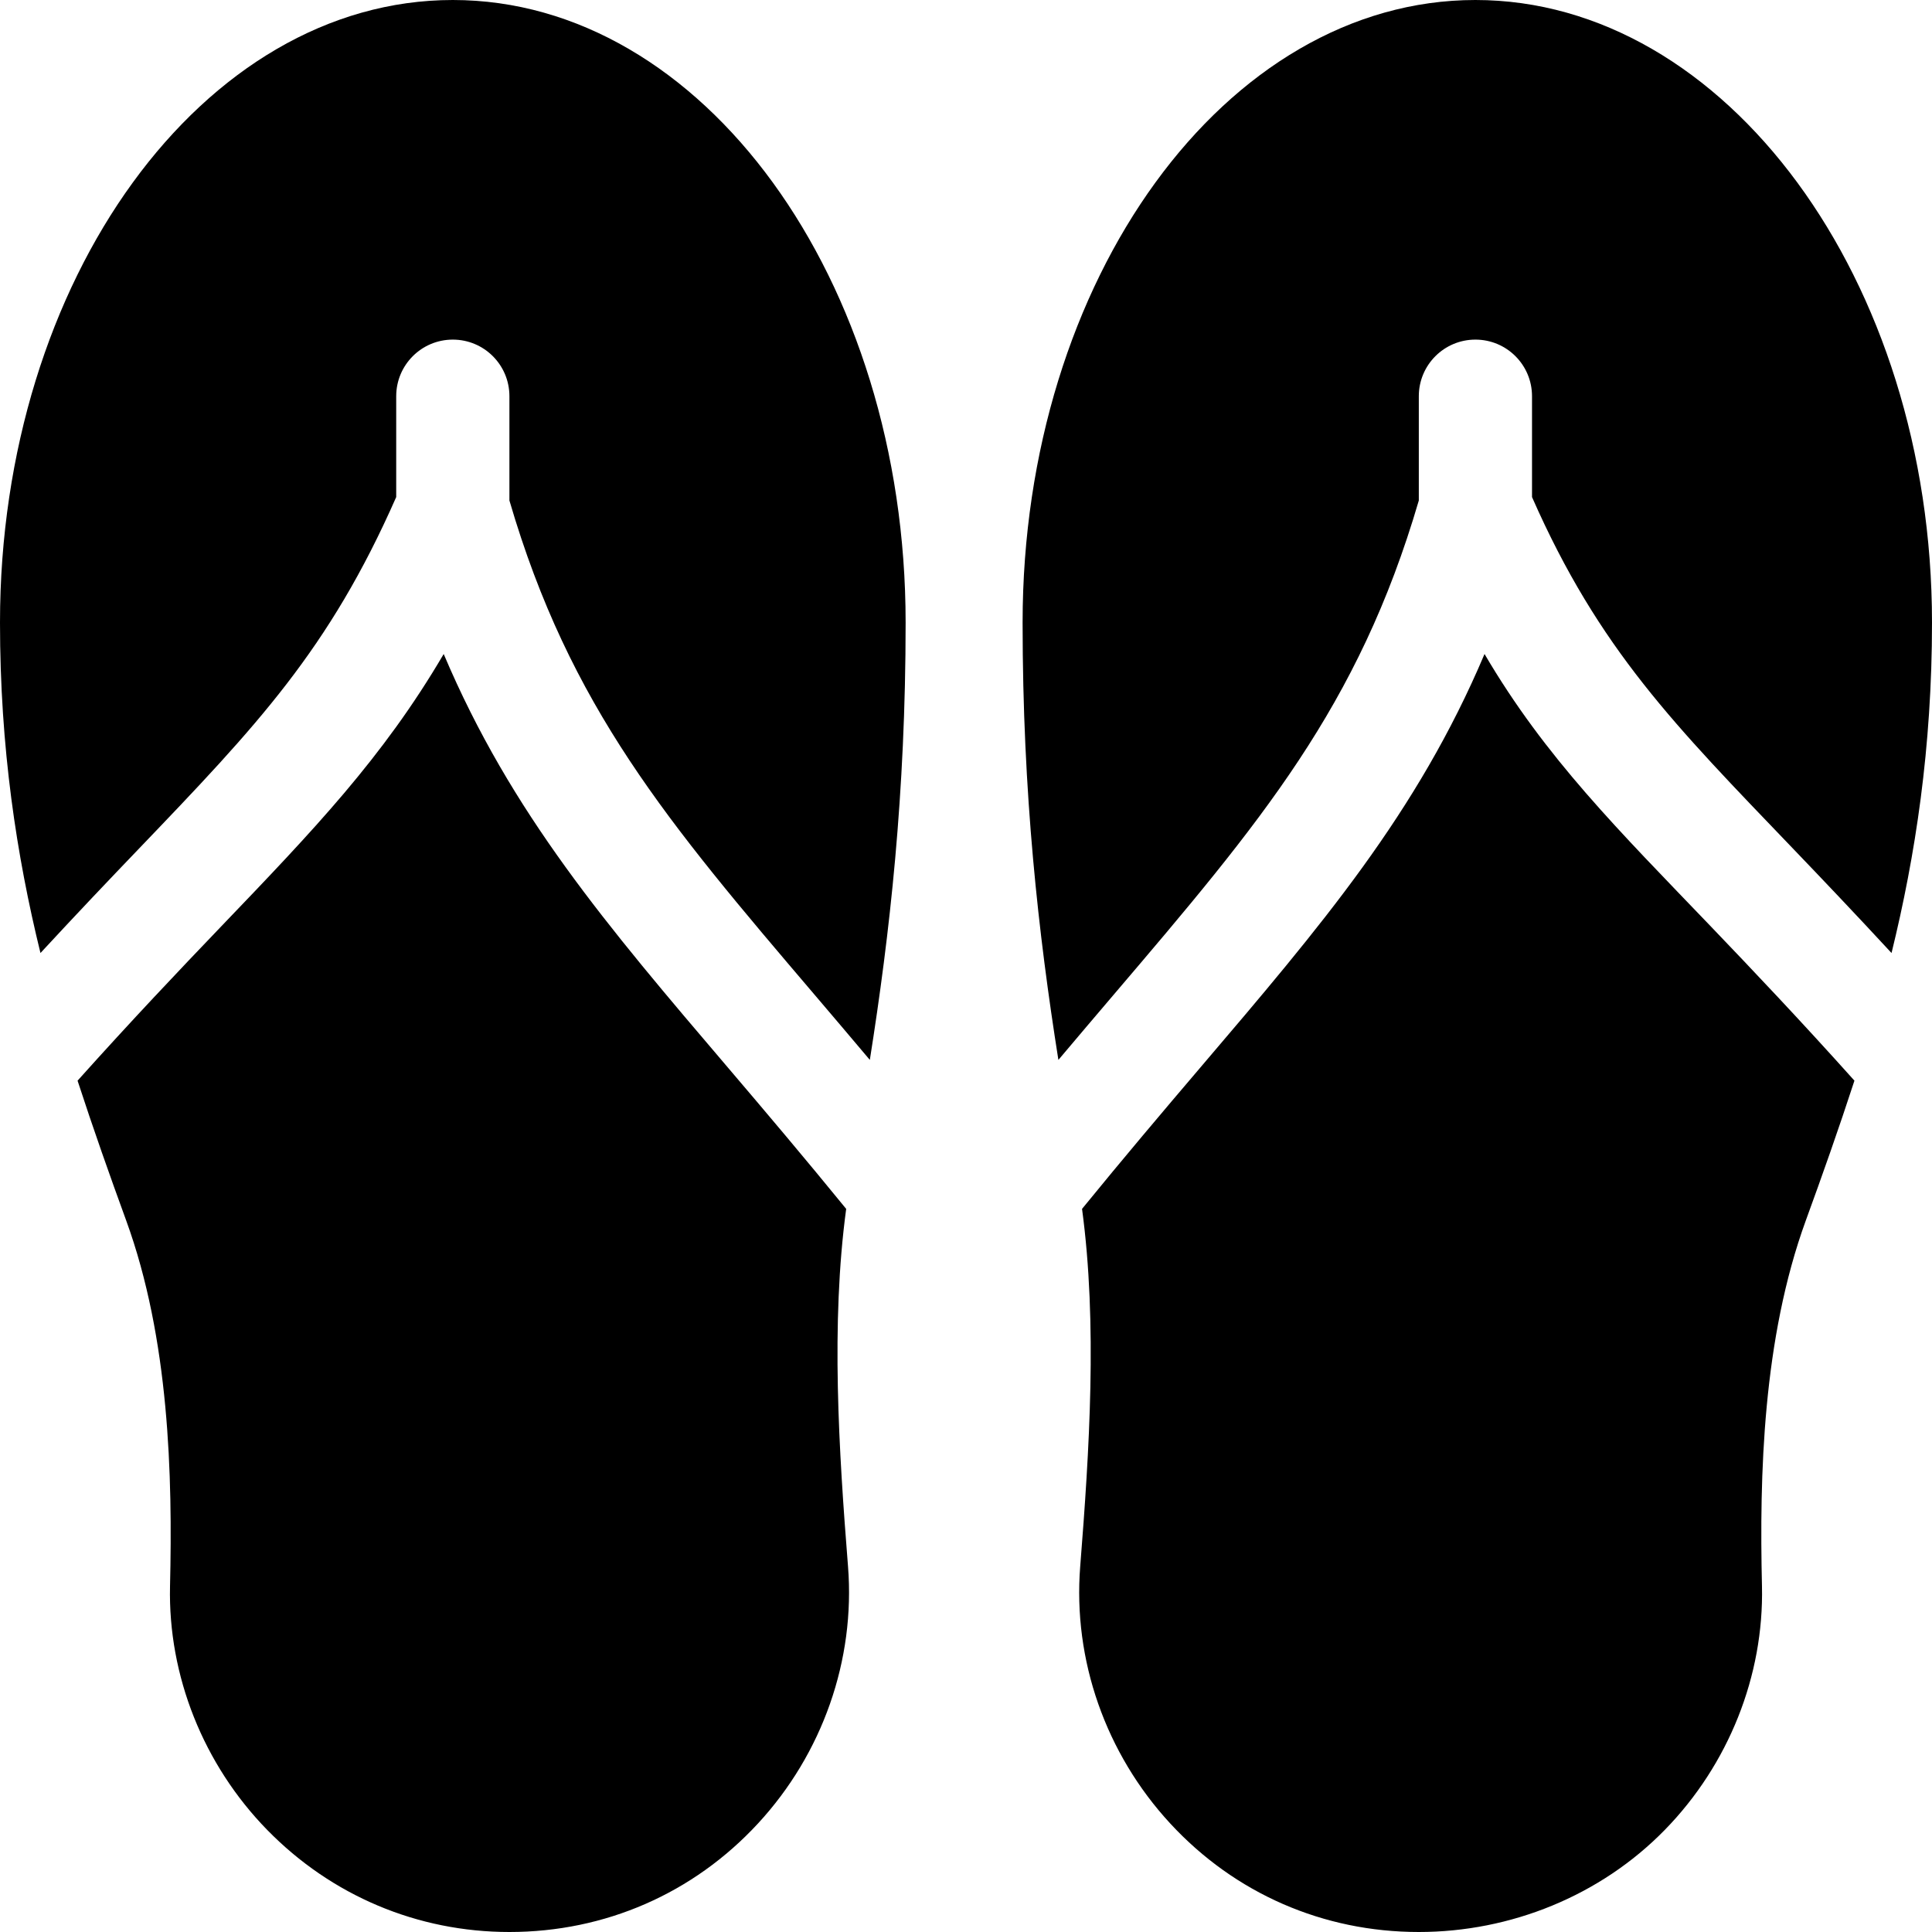
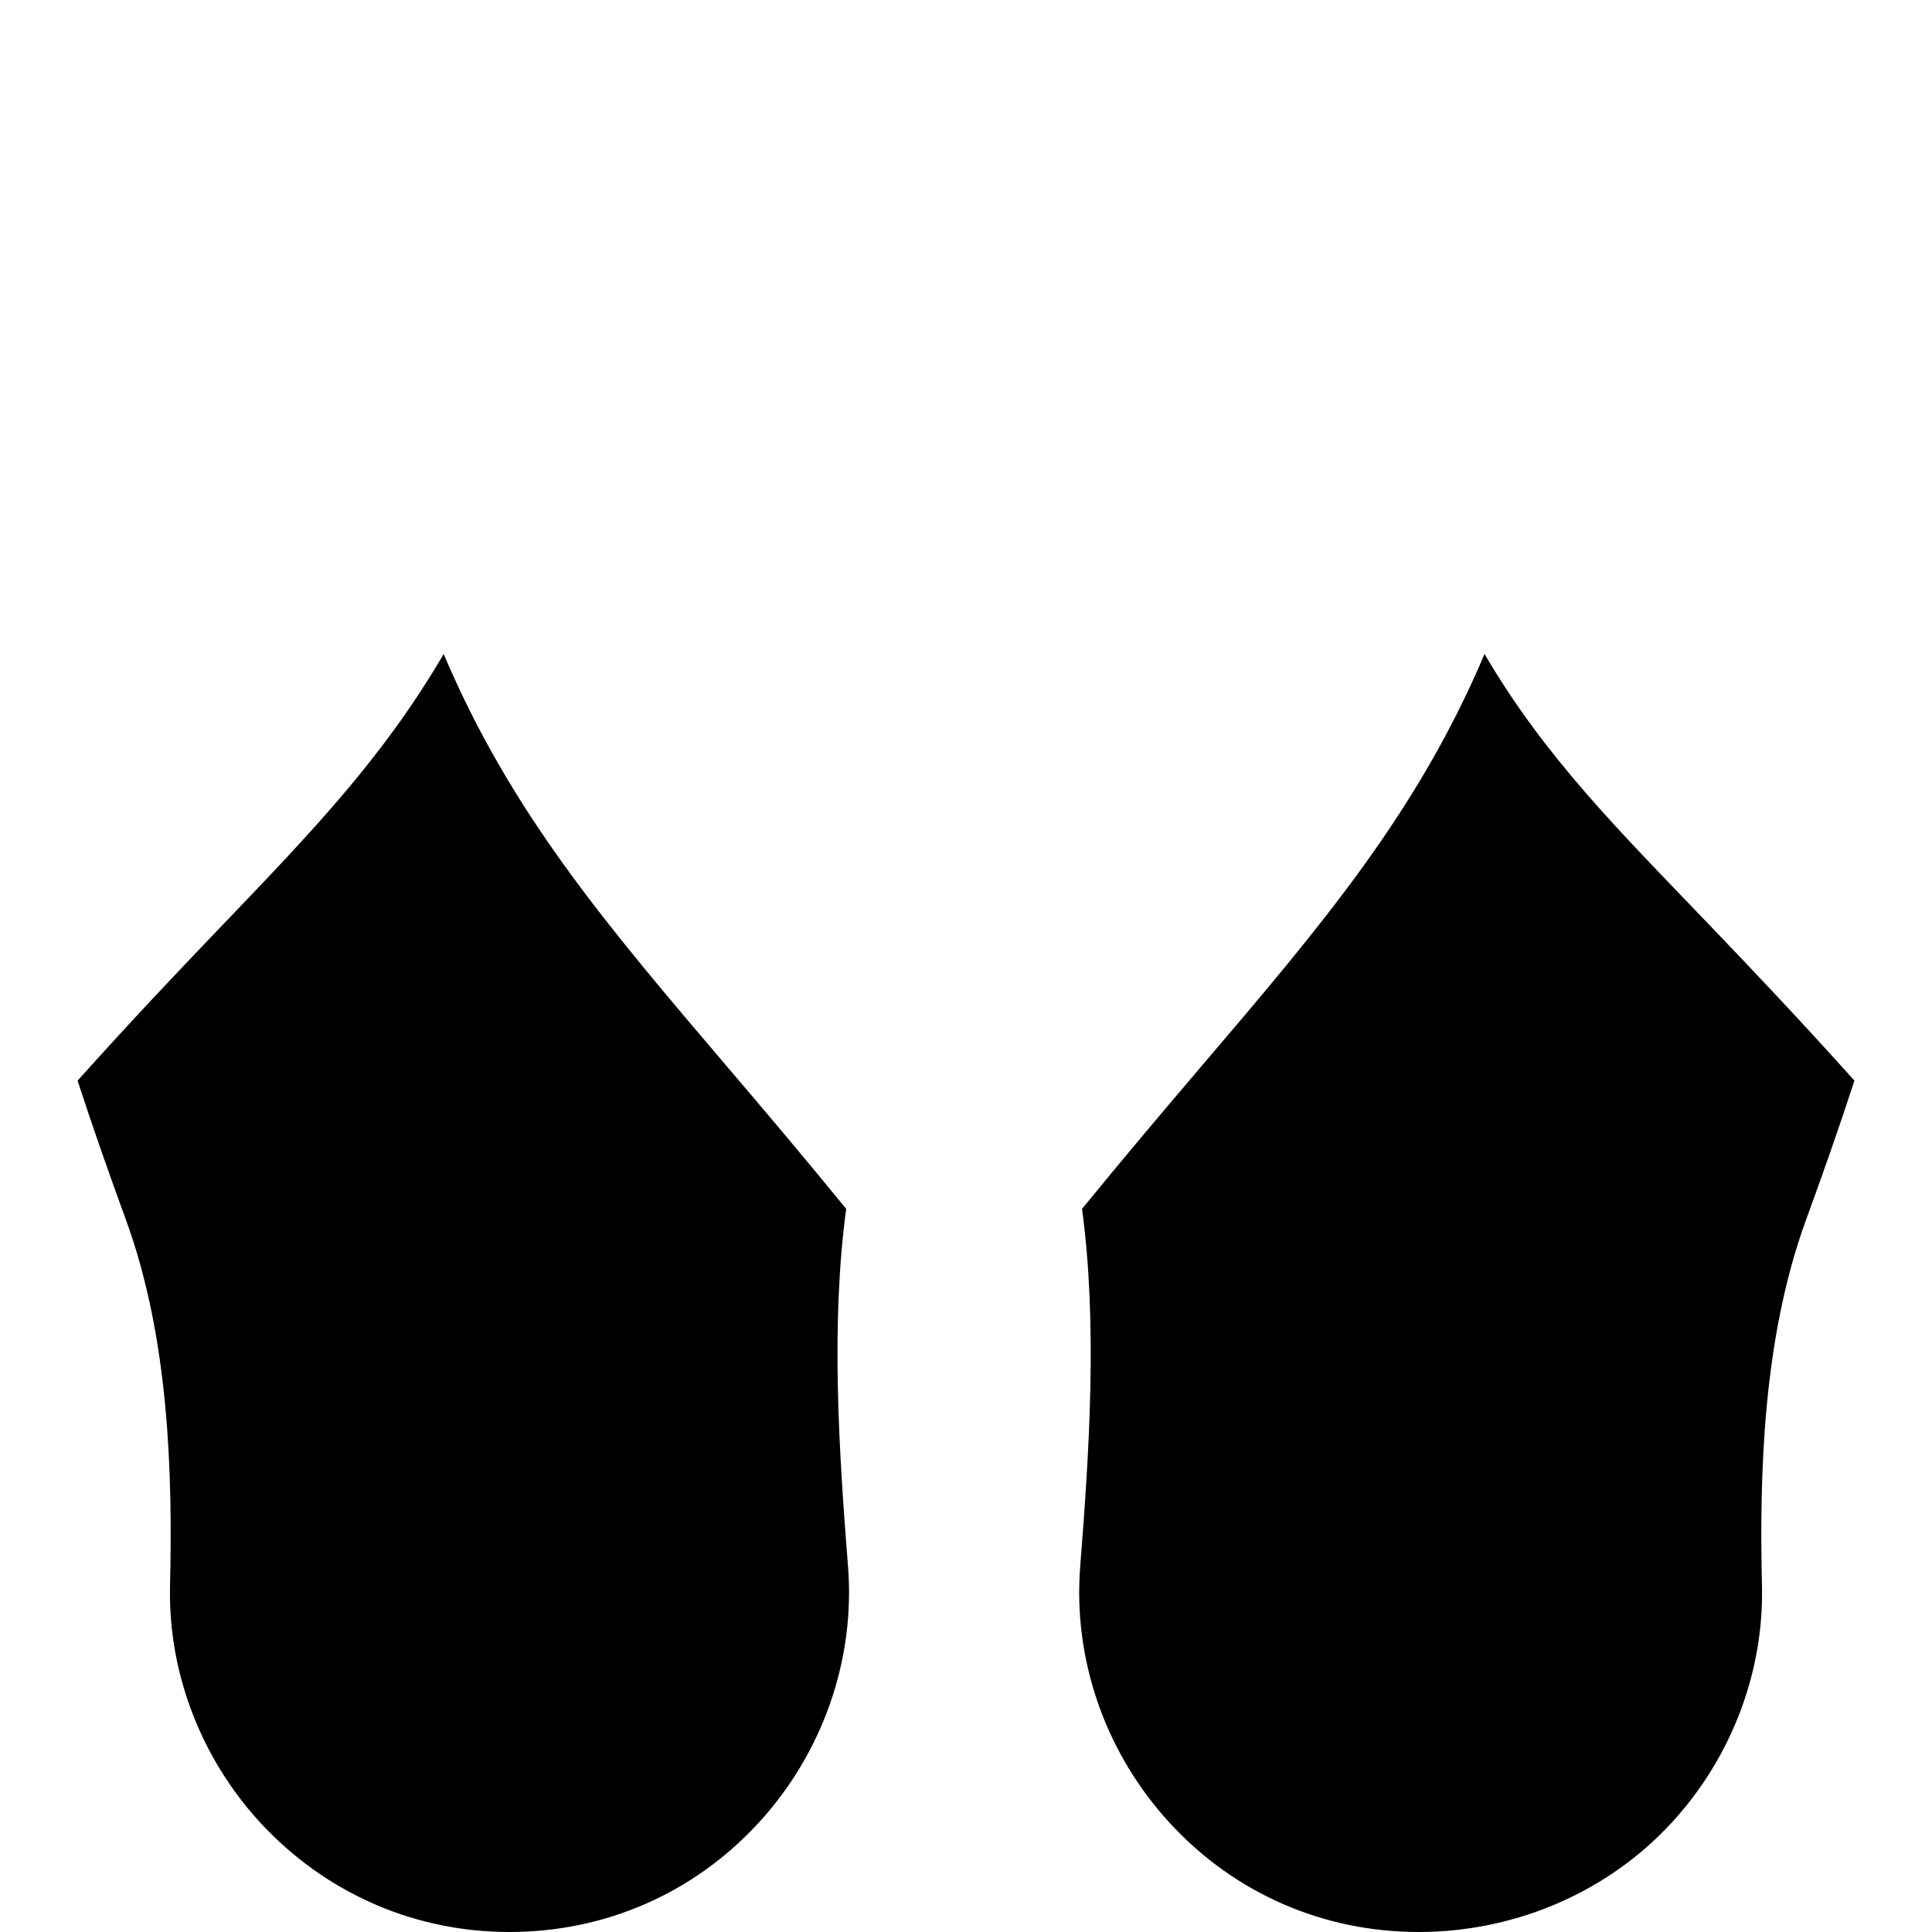
<svg xmlns="http://www.w3.org/2000/svg" version="1.1" id="Capa_1" x="0px" y="0px" viewBox="0 0 512 512" style="enable-background:new 0 0 512 512;" xml:space="preserve">
  <g>
    <g>
      <path d="M224.736,415.159c-2.432-30.72-4.596-64.331-0.489-94.792c-11.061-13.568-21.524-25.922-31.166-37.242    c-32.417-38.027-57.627-67.617-75.498-109.805c-16.143,27.524-34.512,46.685-59.063,72.29    c-10.917,11.393-23.668,24.822-37.965,40.776c4.2,12.887,8.577,25.25,12.872,37.022c11.455,31.436,12.319,67.625,11.631,96.937    c-0.541,23.745,8.848,47.3,25.753,64.599C87.861,502.391,110.654,512,135,512c25.342,0,48.735-10.21,65.859-28.74    C217.983,464.73,226.684,439.915,224.736,415.159z" />
    </g>
  </g>
  <g>
    <g>
-       <path d="M120,0C53.833,0,0,74.019,0,165c0,33.16,4.4,61.816,10.724,87.557c9.505-10.281,18.326-19.555,26.146-27.703    c31.214-32.562,50.314-52.656,68.13-93.124V105c0-8.291,6.709-15,15-15s15,6.709,15,15v27.638    c16.011,54.732,41.891,85.241,80.918,131.034c4.682,5.493,9.573,11.254,14.597,17.214C235.796,247.54,240,210.461,240,165    C240,74.019,186.167,0,120,0z" />
-     </g>
+       </g>
  </g>
  <g>
    <g>
      <path d="M491.444,286.385c-14.297-15.954-27.048-29.383-37.965-40.776c-24.551-25.605-43.92-44.766-60.063-72.29    c-17.871,42.188-43.081,71.777-75.498,109.805c-9.642,11.32-20.105,23.674-31.166,37.242c4.107,30.461,1.943,64.073-0.489,94.792    c-1.948,24.757,6.754,49.571,23.878,68.102C327.265,501.79,350.658,512,376,512c24.346,0,48.139-9.609,65.189-27.056    c16.904-17.3,26.294-40.854,25.752-64.6c-0.688-29.312,0.176-65.501,11.631-96.937    C482.868,311.635,487.244,299.272,491.444,286.385z" />
    </g>
  </g>
  <g>
    <g>
-       <path d="M391,0c-66.167,0-120,74.019-120,165c0,45.461,4.204,82.54,9.485,115.886c5.024-5.96,9.915-11.721,14.597-17.214    c39.027-45.793,64.907-76.302,80.918-131.034V105c0-8.291,6.709-15,15-15c8.291,0,15,6.709,15,15v26.73    c17.816,40.468,37.916,60.562,69.13,93.124c7.82,8.148,16.641,17.422,26.146,27.704C507.6,226.816,512,198.16,512,165    C512,74.019,457.167,0,391,0z" />
-     </g>
+       </g>
  </g>
  <g>
</g>
  <g>
</g>
  <g>
</g>
  <g>
</g>
  <g>
</g>
  <g>
</g>
  <g>
</g>
  <g>
</g>
  <g>
</g>
  <g>
</g>
  <g>
</g>
  <g>
</g>
  <g>
</g>
  <g>
</g>
  <g>
</g>
</svg>